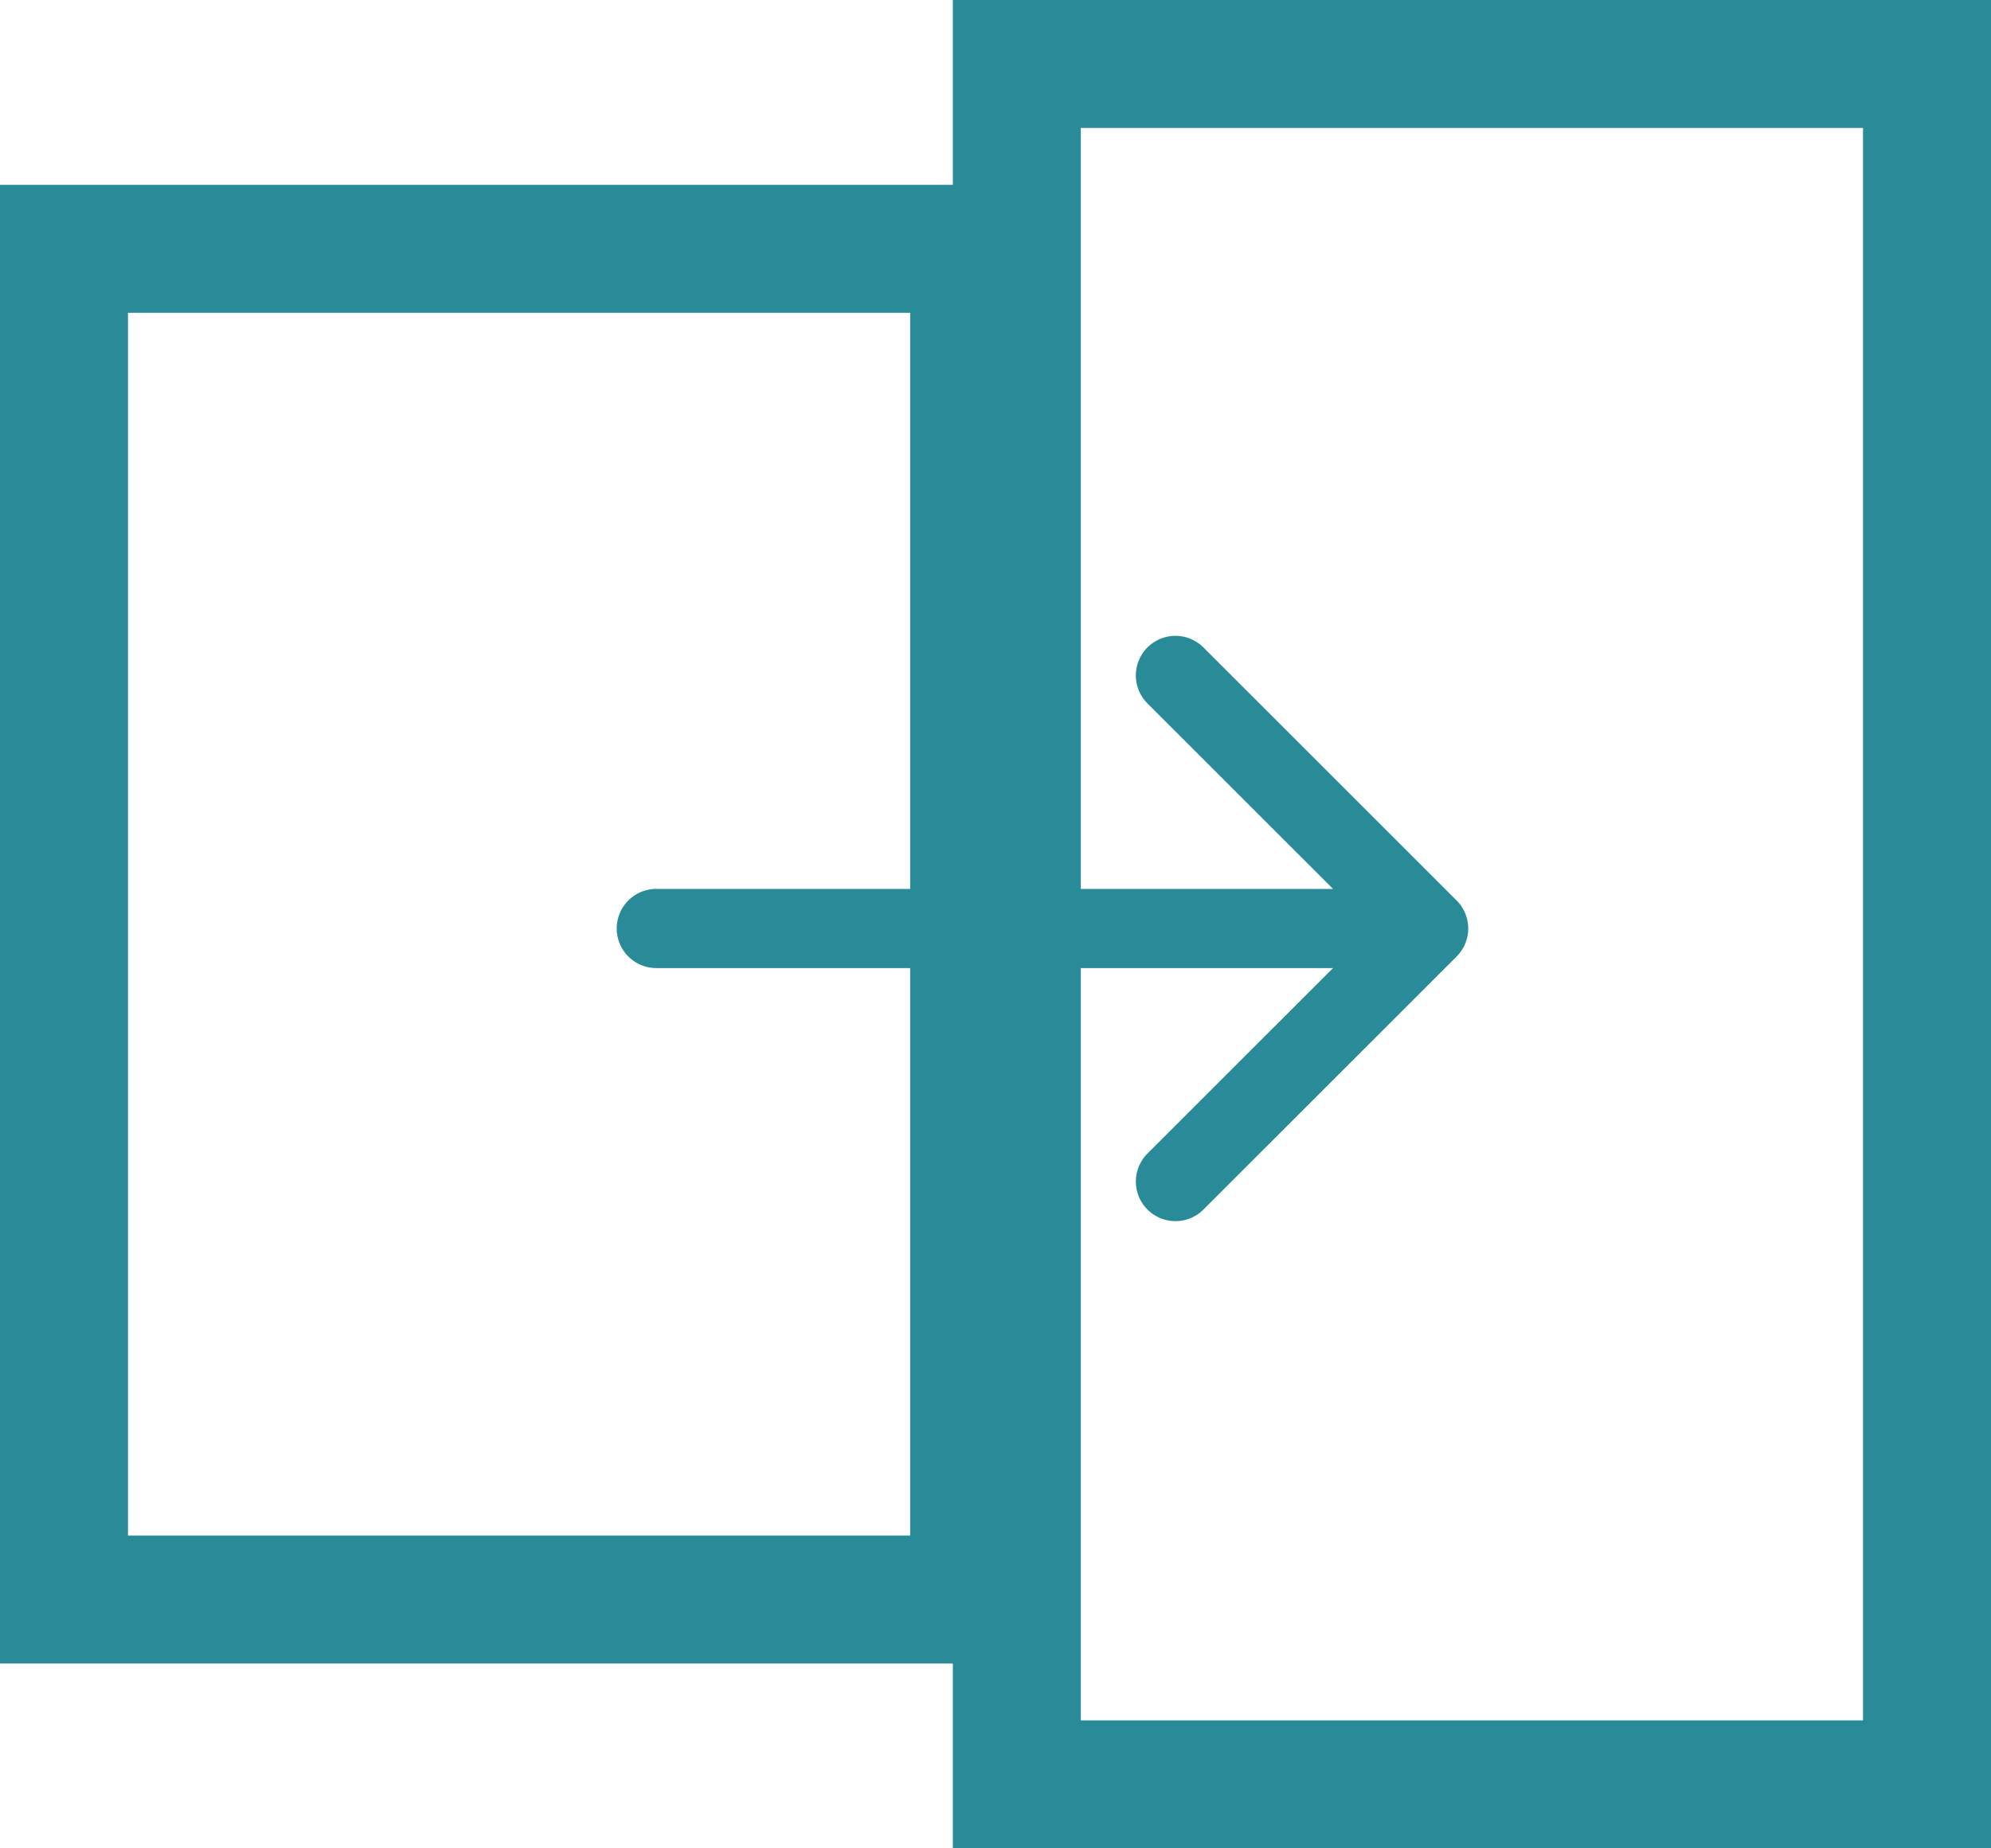
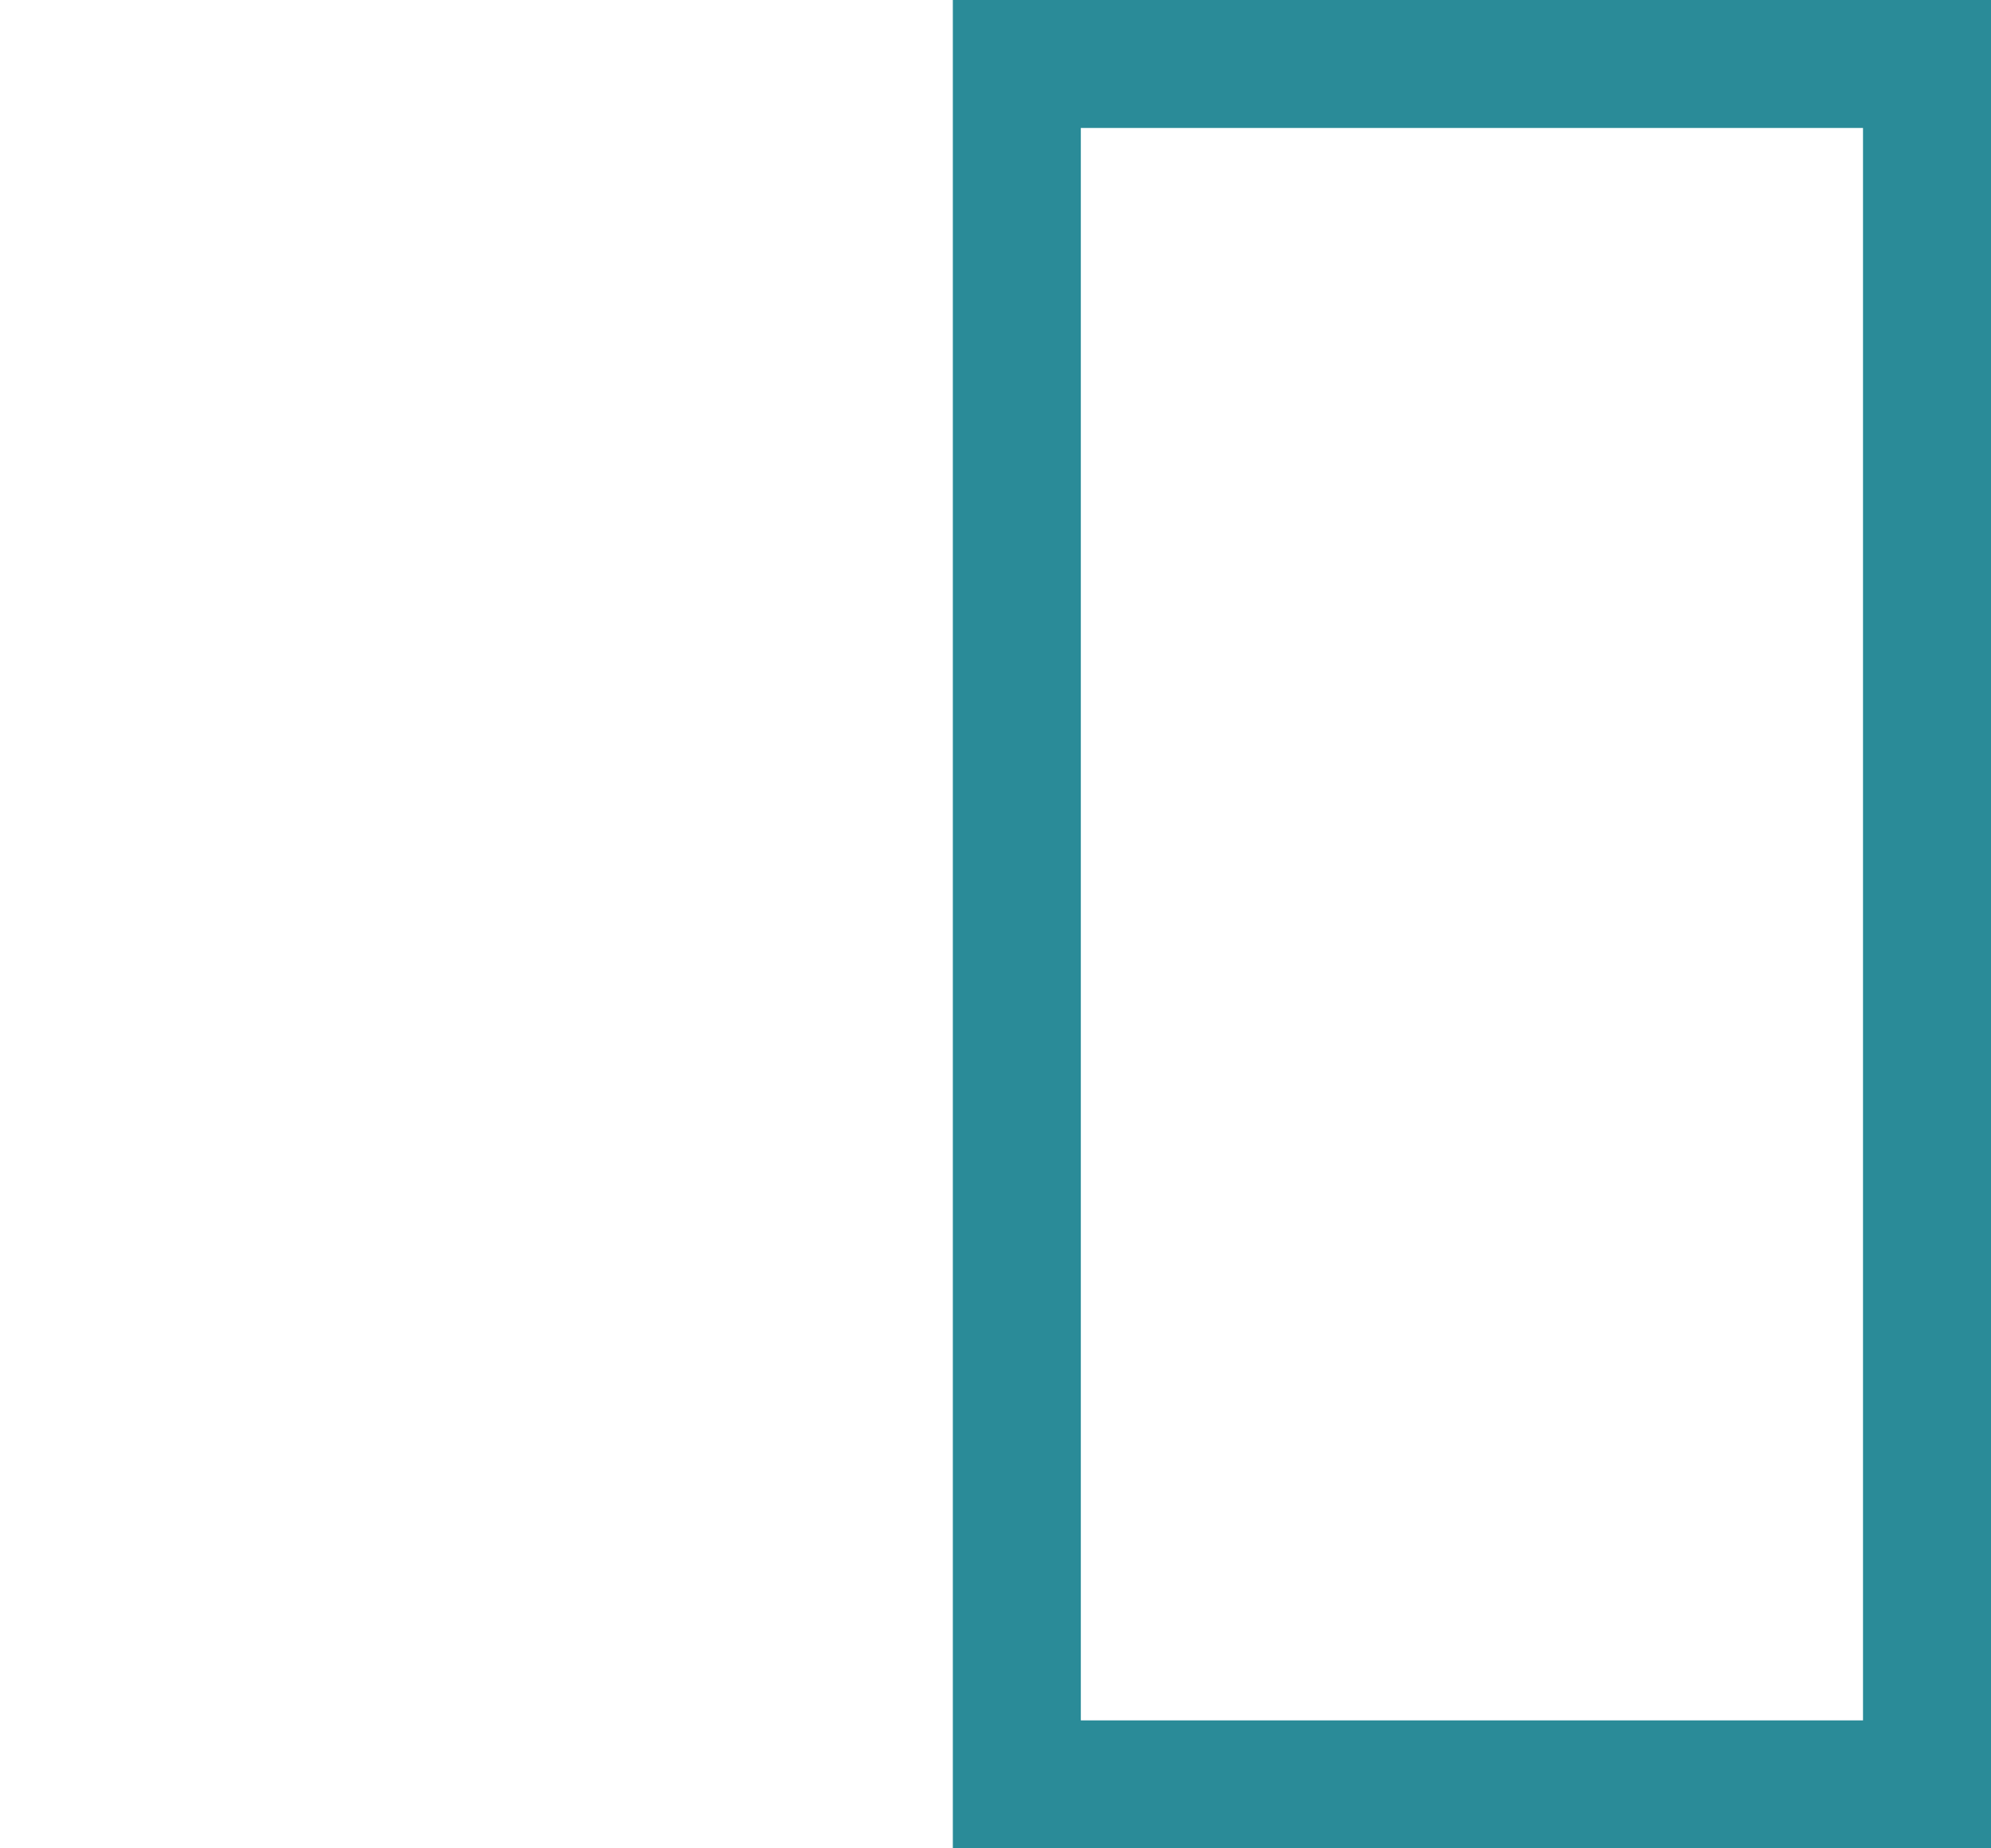
<svg xmlns="http://www.w3.org/2000/svg" width="140" height="130" viewBox="0 0 140 130">
  <g id="Group_143" data-name="Group 143" transform="translate(-5953.531 -862.652)">
    <g id="Rectangle_5" data-name="Rectangle 5" transform="translate(5953.531 875.652)" fill="none" stroke="#2A8B98" stroke-width="9">
      <rect width="73" height="104" stroke="none" />
-       <rect x="4.5" y="4.5" width="64" height="95" fill="none" />
    </g>
    <g id="Rectangle_6" data-name="Rectangle 6" transform="translate(6020.531 862.652)" fill="none" stroke="#2A8B98" stroke-width="9">
      <rect width="73" height="130" stroke="none" />
      <rect x="4.5" y="4.5" width="64" height="121" fill="none" />
    </g>
    <g id="arrow-pointing-to-left" transform="translate(5996.897 907.355)">
-       <path id="Path_31" data-name="Path 31" d="M2.784,59.734H50.369L37.3,46.669a2.784,2.784,0,0,1,3.937-3.937L59.059,60.549a2.784,2.784,0,0,1,0,3.937L41.241,82.3A2.784,2.784,0,0,1,37.3,78.367L50.369,65.3H2.784a2.784,2.784,0,0,1,0-5.568Z" transform="translate(0 -41.916)" fill="#2A8B98" />
-     </g>
+       </g>
  </g>
</svg>